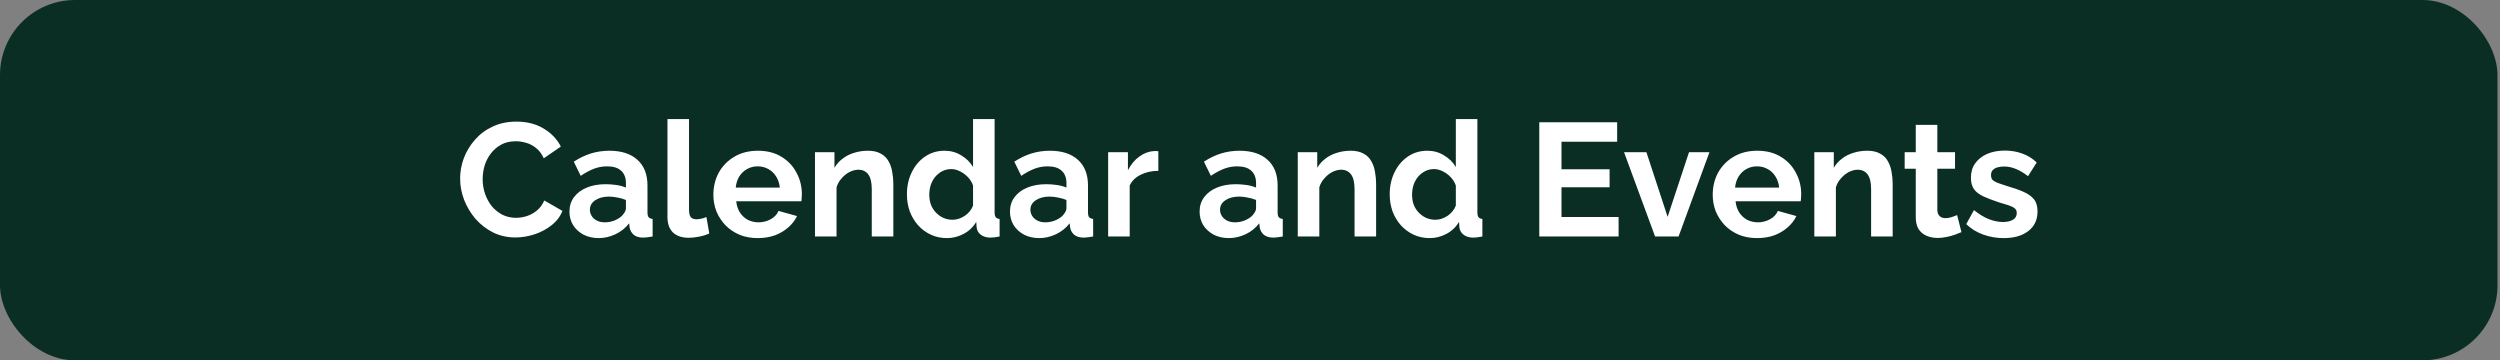
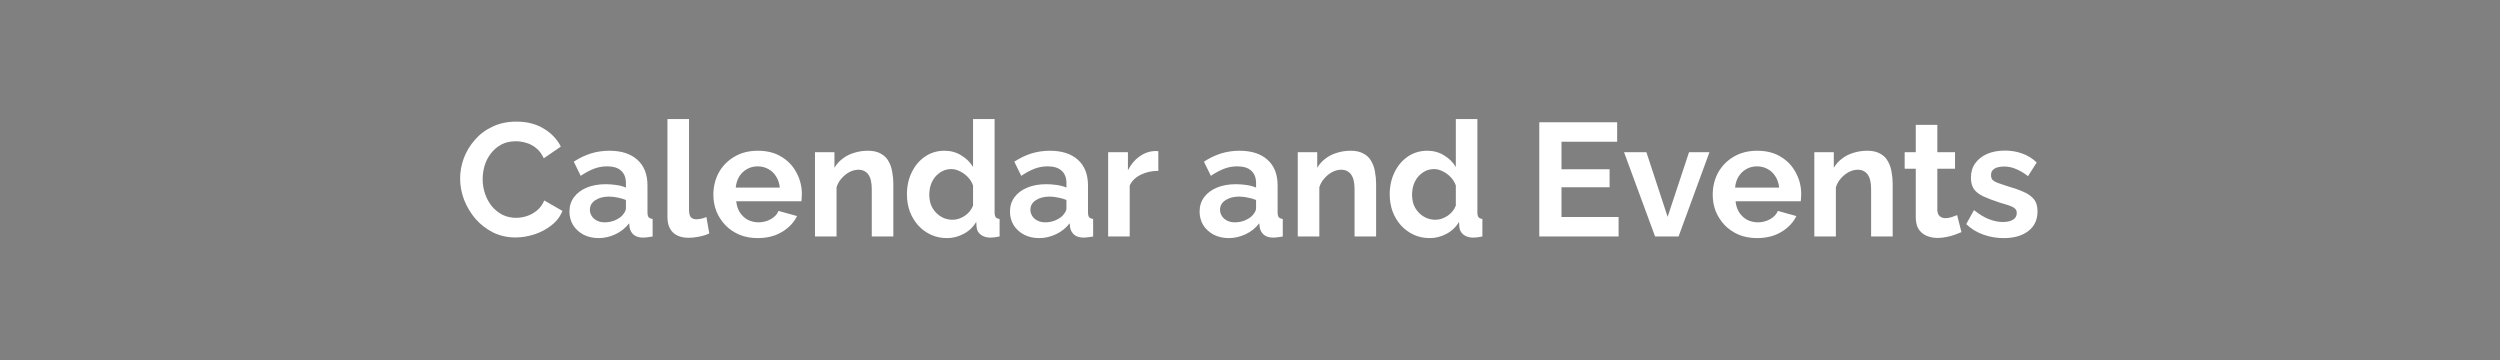
<svg xmlns="http://www.w3.org/2000/svg" width="888" height="128" viewBox="0 0 888 128" fill="none">
  <rect x="0" y="0" width="888" height="128" fill="#808080" stroke="none" />
-   <rect width="887.111" height="128" rx="26.667" fill="#0B2E24" />
  <path d="M163.437 63.429C163.437 60.953 163.876 58.534 164.752 56.172C165.666 53.772 166.98 51.6 168.695 49.658C170.409 47.677 172.504 46.115 174.98 44.972C177.456 43.791 180.276 43.2 183.437 43.2C187.171 43.2 190.39 44.02 193.095 45.658C195.837 47.296 197.876 49.429 199.209 52.058L193.152 56.229C192.466 54.705 191.571 53.505 190.466 52.629C189.361 51.715 188.18 51.086 186.923 50.743C185.666 50.362 184.428 50.172 183.209 50.172C181.228 50.172 179.495 50.572 178.009 51.372C176.561 52.172 175.342 53.219 174.352 54.515C173.361 55.81 172.618 57.258 172.123 58.858C171.666 60.458 171.437 62.058 171.437 63.658C171.437 65.448 171.723 67.181 172.295 68.858C172.866 70.496 173.666 71.962 174.695 73.258C175.761 74.515 177.018 75.524 178.466 76.286C179.952 77.01 181.571 77.372 183.323 77.372C184.58 77.372 185.856 77.162 187.152 76.743C188.447 76.324 189.647 75.658 190.752 74.743C191.856 73.829 192.714 72.648 193.323 71.201L199.78 74.915C198.98 76.934 197.666 78.648 195.837 80.058C194.047 81.467 192.028 82.534 189.78 83.258C187.533 83.981 185.304 84.343 183.095 84.343C180.199 84.343 177.552 83.753 175.152 82.572C172.752 81.353 170.676 79.753 168.923 77.772C167.209 75.753 165.856 73.505 164.866 71.029C163.914 68.515 163.437 65.981 163.437 63.429ZM202.269 75.143C202.269 73.201 202.802 71.505 203.869 70.058C204.973 68.572 206.497 67.429 208.44 66.629C210.383 65.829 212.612 65.429 215.126 65.429C216.383 65.429 217.659 65.524 218.954 65.715C220.25 65.905 221.373 66.21 222.326 66.629V65.029C222.326 63.124 221.754 61.658 220.612 60.629C219.507 59.6 217.85 59.086 215.64 59.086C214.002 59.086 212.44 59.372 210.954 59.943C209.469 60.515 207.907 61.353 206.269 62.458L203.812 57.429C205.792 56.134 207.812 55.162 209.869 54.515C211.964 53.867 214.154 53.543 216.44 53.543C220.707 53.543 224.021 54.61 226.383 56.743C228.783 58.877 229.983 61.924 229.983 65.886V75.429C229.983 76.229 230.116 76.8 230.383 77.143C230.688 77.486 231.164 77.696 231.812 77.772V84.001C231.126 84.115 230.497 84.21 229.926 84.286C229.392 84.362 228.935 84.4 228.554 84.4C227.031 84.4 225.869 84.058 225.069 83.372C224.307 82.686 223.831 81.848 223.64 80.858L223.469 79.315C222.173 80.991 220.554 82.286 218.612 83.201C216.669 84.115 214.688 84.572 212.669 84.572C210.688 84.572 208.897 84.172 207.297 83.372C205.735 82.534 204.497 81.41 203.583 80.001C202.707 78.553 202.269 76.934 202.269 75.143ZM220.897 76.686C221.316 76.229 221.659 75.772 221.926 75.315C222.192 74.858 222.326 74.439 222.326 74.058V71.029C221.412 70.648 220.421 70.362 219.354 70.172C218.288 69.943 217.278 69.829 216.326 69.829C214.345 69.829 212.707 70.267 211.412 71.143C210.154 71.981 209.526 73.105 209.526 74.515C209.526 75.277 209.735 76.001 210.154 76.686C210.573 77.372 211.183 77.924 211.983 78.343C212.783 78.762 213.735 78.972 214.84 78.972C215.983 78.972 217.107 78.762 218.212 78.343C219.316 77.886 220.212 77.334 220.897 76.686ZM237.081 42.286H244.738V74.4C244.738 75.772 244.967 76.705 245.424 77.201C245.881 77.658 246.51 77.886 247.31 77.886C247.919 77.886 248.548 77.81 249.195 77.658C249.843 77.505 250.415 77.315 250.91 77.086L251.938 82.915C250.91 83.41 249.71 83.791 248.338 84.058C246.967 84.324 245.729 84.458 244.624 84.458C242.224 84.458 240.357 83.829 239.024 82.572C237.729 81.277 237.081 79.448 237.081 77.086V42.286ZM269.16 84.572C266.76 84.572 264.589 84.172 262.646 83.372C260.703 82.534 259.046 81.41 257.674 80.001C256.303 78.553 255.236 76.915 254.474 75.086C253.751 73.219 253.389 71.258 253.389 69.201C253.389 66.343 254.017 63.734 255.274 61.372C256.57 59.01 258.398 57.124 260.76 55.715C263.16 54.267 265.979 53.543 269.217 53.543C272.494 53.543 275.294 54.267 277.617 55.715C279.941 57.124 281.713 59.01 282.932 61.372C284.189 63.696 284.817 66.21 284.817 68.915C284.817 69.372 284.798 69.848 284.76 70.343C284.722 70.8 284.684 71.181 284.646 71.486H261.503C261.655 73.01 262.094 74.343 262.817 75.486C263.579 76.629 264.532 77.505 265.674 78.115C266.855 78.686 268.113 78.972 269.446 78.972C270.97 78.972 272.398 78.61 273.732 77.886C275.103 77.124 276.036 76.134 276.532 74.915L283.103 76.743C282.379 78.267 281.332 79.62 279.96 80.8C278.627 81.981 277.046 82.915 275.217 83.6C273.389 84.248 271.37 84.572 269.16 84.572ZM261.332 66.629H276.989C276.836 65.105 276.398 63.791 275.674 62.686C274.989 61.543 274.074 60.667 272.932 60.058C271.789 59.41 270.513 59.086 269.103 59.086C267.732 59.086 266.474 59.41 265.332 60.058C264.227 60.667 263.313 61.543 262.589 62.686C261.903 63.791 261.484 65.105 261.332 66.629ZM317.311 84.001H309.653V67.201C309.653 64.8 309.234 63.048 308.396 61.943C307.558 60.839 306.396 60.286 304.911 60.286C303.882 60.286 302.834 60.553 301.768 61.086C300.739 61.62 299.806 62.362 298.968 63.315C298.13 64.229 297.52 65.296 297.139 66.515V84.001H289.482V54.058H296.396V59.6C297.158 58.305 298.13 57.219 299.311 56.343C300.492 55.429 301.844 54.743 303.368 54.286C304.93 53.791 306.568 53.543 308.282 53.543C310.149 53.543 311.673 53.886 312.853 54.572C314.073 55.219 314.987 56.115 315.596 57.258C316.244 58.362 316.682 59.62 316.911 61.029C317.177 62.439 317.311 63.867 317.311 65.315V84.001ZM322.14 69.029C322.14 66.134 322.712 63.524 323.854 61.2C324.997 58.839 326.578 56.972 328.597 55.6C330.616 54.229 332.921 53.543 335.512 53.543C337.721 53.543 339.702 54.096 341.454 55.2C343.245 56.267 344.635 57.639 345.626 59.315V42.286H353.283V75.429C353.283 76.229 353.416 76.8 353.683 77.143C353.95 77.486 354.407 77.696 355.054 77.772V84.001C353.721 84.267 352.635 84.4 351.797 84.4C350.426 84.4 349.283 84.058 348.369 83.372C347.492 82.686 346.997 81.791 346.883 80.686L346.769 78.8C345.664 80.667 344.159 82.096 342.254 83.086C340.388 84.077 338.426 84.572 336.369 84.572C334.312 84.572 332.407 84.172 330.654 83.372C328.94 82.572 327.435 81.467 326.14 80.058C324.883 78.648 323.892 77.01 323.169 75.143C322.483 73.239 322.14 71.201 322.14 69.029ZM345.626 73.029V65.886C345.245 64.781 344.635 63.791 343.797 62.915C342.959 62.039 342.026 61.353 340.997 60.858C339.969 60.324 338.94 60.058 337.912 60.058C336.731 60.058 335.664 60.305 334.712 60.8C333.759 61.296 332.921 61.962 332.197 62.8C331.512 63.639 330.978 64.61 330.597 65.715C330.254 66.82 330.083 67.981 330.083 69.201C330.083 70.419 330.273 71.581 330.654 72.686C331.073 73.753 331.664 74.686 332.426 75.486C333.188 76.286 334.064 76.915 335.054 77.372C336.083 77.829 337.188 78.058 338.369 78.058C339.092 78.058 339.816 77.943 340.54 77.715C341.302 77.448 342.007 77.105 342.654 76.686C343.34 76.229 343.931 75.696 344.426 75.086C344.959 74.439 345.359 73.753 345.626 73.029ZM358.742 75.143C358.742 73.201 359.275 71.505 360.342 70.058C361.447 68.572 362.97 67.429 364.913 66.629C366.856 65.829 369.085 65.429 371.599 65.429C372.856 65.429 374.132 65.524 375.428 65.715C376.723 65.905 377.847 66.21 378.799 66.629V65.029C378.799 63.124 378.228 61.658 377.085 60.629C375.98 59.6 374.323 59.086 372.113 59.086C370.475 59.086 368.913 59.372 367.428 59.943C365.942 60.515 364.38 61.353 362.742 62.458L360.285 57.429C362.266 56.134 364.285 55.162 366.342 54.515C368.437 53.867 370.628 53.543 372.913 53.543C377.18 53.543 380.494 54.61 382.856 56.743C385.256 58.877 386.456 61.924 386.456 65.886V75.429C386.456 76.229 386.589 76.8 386.856 77.143C387.161 77.486 387.637 77.696 388.285 77.772V84.001C387.599 84.115 386.97 84.21 386.399 84.286C385.866 84.362 385.409 84.4 385.028 84.4C383.504 84.4 382.342 84.058 381.542 83.372C380.78 82.686 380.304 81.848 380.113 80.858L379.942 79.315C378.647 80.991 377.028 82.286 375.085 83.201C373.142 84.115 371.161 84.572 369.142 84.572C367.161 84.572 365.37 84.172 363.77 83.372C362.209 82.534 360.97 81.41 360.056 80.001C359.18 78.553 358.742 76.934 358.742 75.143ZM377.37 76.686C377.789 76.229 378.132 75.772 378.399 75.315C378.666 74.858 378.799 74.439 378.799 74.058V71.029C377.885 70.648 376.894 70.362 375.828 70.172C374.761 69.943 373.751 69.829 372.799 69.829C370.818 69.829 369.18 70.267 367.885 71.143C366.628 71.981 365.999 73.105 365.999 74.515C365.999 75.277 366.209 76.001 366.628 76.686C367.047 77.372 367.656 77.924 368.456 78.343C369.256 78.762 370.209 78.972 371.313 78.972C372.456 78.972 373.58 78.762 374.685 78.343C375.789 77.886 376.685 77.334 377.37 76.686ZM411.44 60.686C409.116 60.686 407.04 61.143 405.212 62.058C403.383 62.934 402.069 64.21 401.269 65.886V84.001H393.612V54.058H400.64V60.458C401.707 58.401 403.059 56.781 404.697 55.6C406.335 54.419 408.069 53.772 409.897 53.658C410.316 53.658 410.64 53.658 410.869 53.658C411.097 53.658 411.288 53.677 411.44 53.715V60.686ZM426.097 75.143C426.097 73.201 426.63 71.505 427.697 70.058C428.802 68.572 430.325 67.429 432.268 66.629C434.211 65.829 436.44 65.429 438.954 65.429C440.211 65.429 441.487 65.524 442.782 65.715C444.078 65.905 445.202 66.21 446.154 66.629V65.029C446.154 63.124 445.582 61.658 444.44 60.629C443.335 59.6 441.678 59.086 439.468 59.086C437.83 59.086 436.268 59.372 434.782 59.943C433.297 60.515 431.735 61.353 430.097 62.458L427.64 57.429C429.621 56.134 431.64 55.162 433.697 54.515C435.792 53.867 437.982 53.543 440.268 53.543C444.535 53.543 447.849 54.61 450.211 56.743C452.611 58.877 453.811 61.924 453.811 65.886V75.429C453.811 76.229 453.944 76.8 454.211 77.143C454.516 77.486 454.992 77.696 455.64 77.772V84.001C454.954 84.115 454.325 84.21 453.754 84.286C453.221 84.362 452.763 84.4 452.382 84.4C450.859 84.4 449.697 84.058 448.897 83.372C448.135 82.686 447.659 81.848 447.468 80.858L447.297 79.315C446.002 80.991 444.382 82.286 442.44 83.201C440.497 84.115 438.516 84.572 436.497 84.572C434.516 84.572 432.725 84.172 431.125 83.372C429.563 82.534 428.325 81.41 427.411 80.001C426.535 78.553 426.097 76.934 426.097 75.143ZM444.725 76.686C445.144 76.229 445.487 75.772 445.754 75.315C446.021 74.858 446.154 74.439 446.154 74.058V71.029C445.24 70.648 444.249 70.362 443.182 70.172C442.116 69.943 441.106 69.829 440.154 69.829C438.173 69.829 436.535 70.267 435.24 71.143C433.982 71.981 433.354 73.105 433.354 74.515C433.354 75.277 433.563 76.001 433.982 76.686C434.402 77.372 435.011 77.924 435.811 78.343C436.611 78.762 437.563 78.972 438.668 78.972C439.811 78.972 440.935 78.762 442.04 78.343C443.144 77.886 444.04 77.334 444.725 76.686ZM488.795 84.001H481.138V67.201C481.138 64.8 480.719 63.048 479.881 61.943C479.043 60.839 477.881 60.286 476.395 60.286C475.366 60.286 474.319 60.553 473.252 61.086C472.224 61.62 471.29 62.362 470.452 63.315C469.614 64.229 469.005 65.296 468.624 66.515V84.001H460.966V54.058H467.881V59.6C468.643 58.305 469.614 57.219 470.795 56.343C471.976 55.429 473.328 54.743 474.852 54.286C476.414 53.791 478.052 53.543 479.766 53.543C481.633 53.543 483.157 53.886 484.338 54.572C485.557 55.219 486.471 56.115 487.081 57.258C487.728 58.362 488.166 59.62 488.395 61.029C488.662 62.439 488.795 63.867 488.795 65.315V84.001ZM493.624 69.029C493.624 66.134 494.196 63.524 495.339 61.2C496.482 58.839 498.063 56.972 500.082 55.6C502.101 54.229 504.405 53.543 506.996 53.543C509.205 53.543 511.186 54.096 512.939 55.2C514.729 56.267 516.12 57.639 517.11 59.315V42.286H524.767V75.429C524.767 76.229 524.901 76.8 525.167 77.143C525.434 77.486 525.891 77.696 526.539 77.772V84.001C525.205 84.267 524.12 84.4 523.282 84.4C521.91 84.4 520.767 84.058 519.853 83.372C518.977 82.686 518.482 81.791 518.367 80.686L518.253 78.8C517.148 80.667 515.644 82.096 513.739 83.086C511.872 84.077 509.91 84.572 507.853 84.572C505.796 84.572 503.891 84.172 502.139 83.372C500.424 82.572 498.92 81.467 497.624 80.058C496.367 78.648 495.377 77.01 494.653 75.143C493.967 73.239 493.624 71.201 493.624 69.029ZM517.11 73.029V65.886C516.729 64.781 516.12 63.791 515.282 62.915C514.444 62.039 513.51 61.353 512.482 60.858C511.453 60.324 510.424 60.058 509.396 60.058C508.215 60.058 507.148 60.305 506.196 60.8C505.244 61.296 504.405 61.962 503.682 62.8C502.996 63.639 502.463 64.61 502.082 65.715C501.739 66.82 501.567 67.981 501.567 69.201C501.567 70.419 501.758 71.581 502.139 72.686C502.558 73.753 503.148 74.686 503.91 75.486C504.672 76.286 505.548 76.915 506.539 77.372C507.567 77.829 508.672 78.058 509.853 78.058C510.577 78.058 511.301 77.943 512.024 77.715C512.786 77.448 513.491 77.105 514.139 76.686C514.824 76.229 515.415 75.696 515.91 75.086C516.444 74.439 516.844 73.753 517.11 73.029ZM574.925 77.086V84.001H546.754V43.429H574.411V50.343H554.64V60.115H571.725V66.515H554.64V77.086H574.925ZM587.885 84.001L576.857 54.058H584.799L592.342 77.029L599.942 54.058H607.199L596.228 84.001H587.885ZM624.127 84.572C621.727 84.572 619.555 84.172 617.612 83.372C615.67 82.534 614.012 81.41 612.641 80.001C611.27 78.553 610.203 76.915 609.441 75.086C608.717 73.219 608.355 71.258 608.355 69.201C608.355 66.343 608.984 63.734 610.241 61.372C611.536 59.01 613.365 57.124 615.727 55.715C618.127 54.267 620.946 53.543 624.184 53.543C627.46 53.543 630.26 54.267 632.584 55.715C634.908 57.124 636.679 59.01 637.898 61.372C639.155 63.696 639.784 66.21 639.784 68.915C639.784 69.372 639.765 69.848 639.727 70.343C639.689 70.8 639.65 71.181 639.612 71.486H616.47C616.622 73.01 617.06 74.343 617.784 75.486C618.546 76.629 619.498 77.505 620.641 78.115C621.822 78.686 623.079 78.972 624.412 78.972C625.936 78.972 627.365 78.61 628.698 77.886C630.07 77.124 631.003 76.134 631.498 74.915L638.07 76.743C637.346 78.267 636.298 79.62 634.927 80.8C633.593 81.981 632.012 82.915 630.184 83.6C628.355 84.248 626.336 84.572 624.127 84.572ZM616.298 66.629H631.955C631.803 65.105 631.365 63.791 630.641 62.686C629.955 61.543 629.041 60.667 627.898 60.058C626.755 59.41 625.479 59.086 624.07 59.086C622.698 59.086 621.441 59.41 620.298 60.058C619.193 60.667 618.279 61.543 617.555 62.686C616.87 63.791 616.45 65.105 616.298 66.629ZM672.277 84.001H664.62V67.201C664.62 64.8 664.201 63.048 663.363 61.943C662.525 60.839 661.363 60.286 659.877 60.286C658.849 60.286 657.801 60.553 656.734 61.086C655.706 61.62 654.772 62.362 653.934 63.315C653.096 64.229 652.487 65.296 652.106 66.515V84.001H644.449V54.058H651.363V59.6C652.125 58.305 653.096 57.219 654.277 56.343C655.458 55.429 656.81 54.743 658.334 54.286C659.896 53.791 661.534 53.543 663.249 53.543C665.115 53.543 666.639 53.886 667.82 54.572C669.039 55.219 669.953 56.115 670.563 57.258C671.21 58.362 671.649 59.62 671.877 61.029C672.144 62.439 672.277 63.867 672.277 65.315V84.001ZM696.711 82.458C696.063 82.724 695.282 83.029 694.368 83.372C693.453 83.715 692.463 83.981 691.396 84.172C690.368 84.4 689.32 84.515 688.253 84.515C686.844 84.515 685.549 84.267 684.368 83.772C683.187 83.277 682.234 82.496 681.511 81.429C680.825 80.324 680.482 78.896 680.482 77.143V59.943H676.539V54.058H680.482V44.343H688.139V54.058H694.425V59.943H688.139V74.572C688.177 75.6 688.463 76.343 688.996 76.8C689.53 77.258 690.196 77.486 690.996 77.486C691.796 77.486 692.577 77.353 693.339 77.086C694.101 76.82 694.711 76.591 695.168 76.4L696.711 82.458ZM711.727 84.572C709.175 84.572 706.737 84.153 704.413 83.315C702.089 82.477 700.089 81.239 698.413 79.6L701.156 74.629C702.946 76.077 704.699 77.143 706.413 77.829C708.165 78.515 709.841 78.858 711.441 78.858C712.927 78.858 714.108 78.591 714.984 78.058C715.899 77.524 716.356 76.724 716.356 75.658C716.356 74.934 716.108 74.381 715.613 74.001C715.118 73.581 714.394 73.219 713.441 72.915C712.527 72.61 711.403 72.267 710.07 71.886C707.86 71.162 706.013 70.458 704.527 69.772C703.041 69.086 701.918 68.229 701.156 67.201C700.432 66.134 700.07 64.781 700.07 63.143C700.07 61.162 700.565 59.467 701.556 58.058C702.584 56.61 703.994 55.486 705.784 54.686C707.613 53.886 709.746 53.486 712.184 53.486C714.318 53.486 716.337 53.829 718.241 54.515C720.146 55.162 721.879 56.229 723.441 57.715L720.356 62.572C718.832 61.391 717.384 60.534 716.013 60.001C714.641 59.429 713.251 59.143 711.841 59.143C711.041 59.143 710.279 59.239 709.556 59.429C708.87 59.62 708.299 59.943 707.841 60.401C707.422 60.819 707.213 61.429 707.213 62.229C707.213 62.953 707.403 63.524 707.784 63.943C708.203 64.324 708.813 64.667 709.613 64.972C710.451 65.277 711.46 65.62 712.641 66.001C715.041 66.686 717.06 67.391 718.699 68.115C720.375 68.839 721.632 69.734 722.47 70.8C723.308 71.829 723.727 73.258 723.727 75.086C723.727 78.058 722.641 80.381 720.47 82.058C718.299 83.734 715.384 84.572 711.727 84.572Z" fill="white" />
</svg>